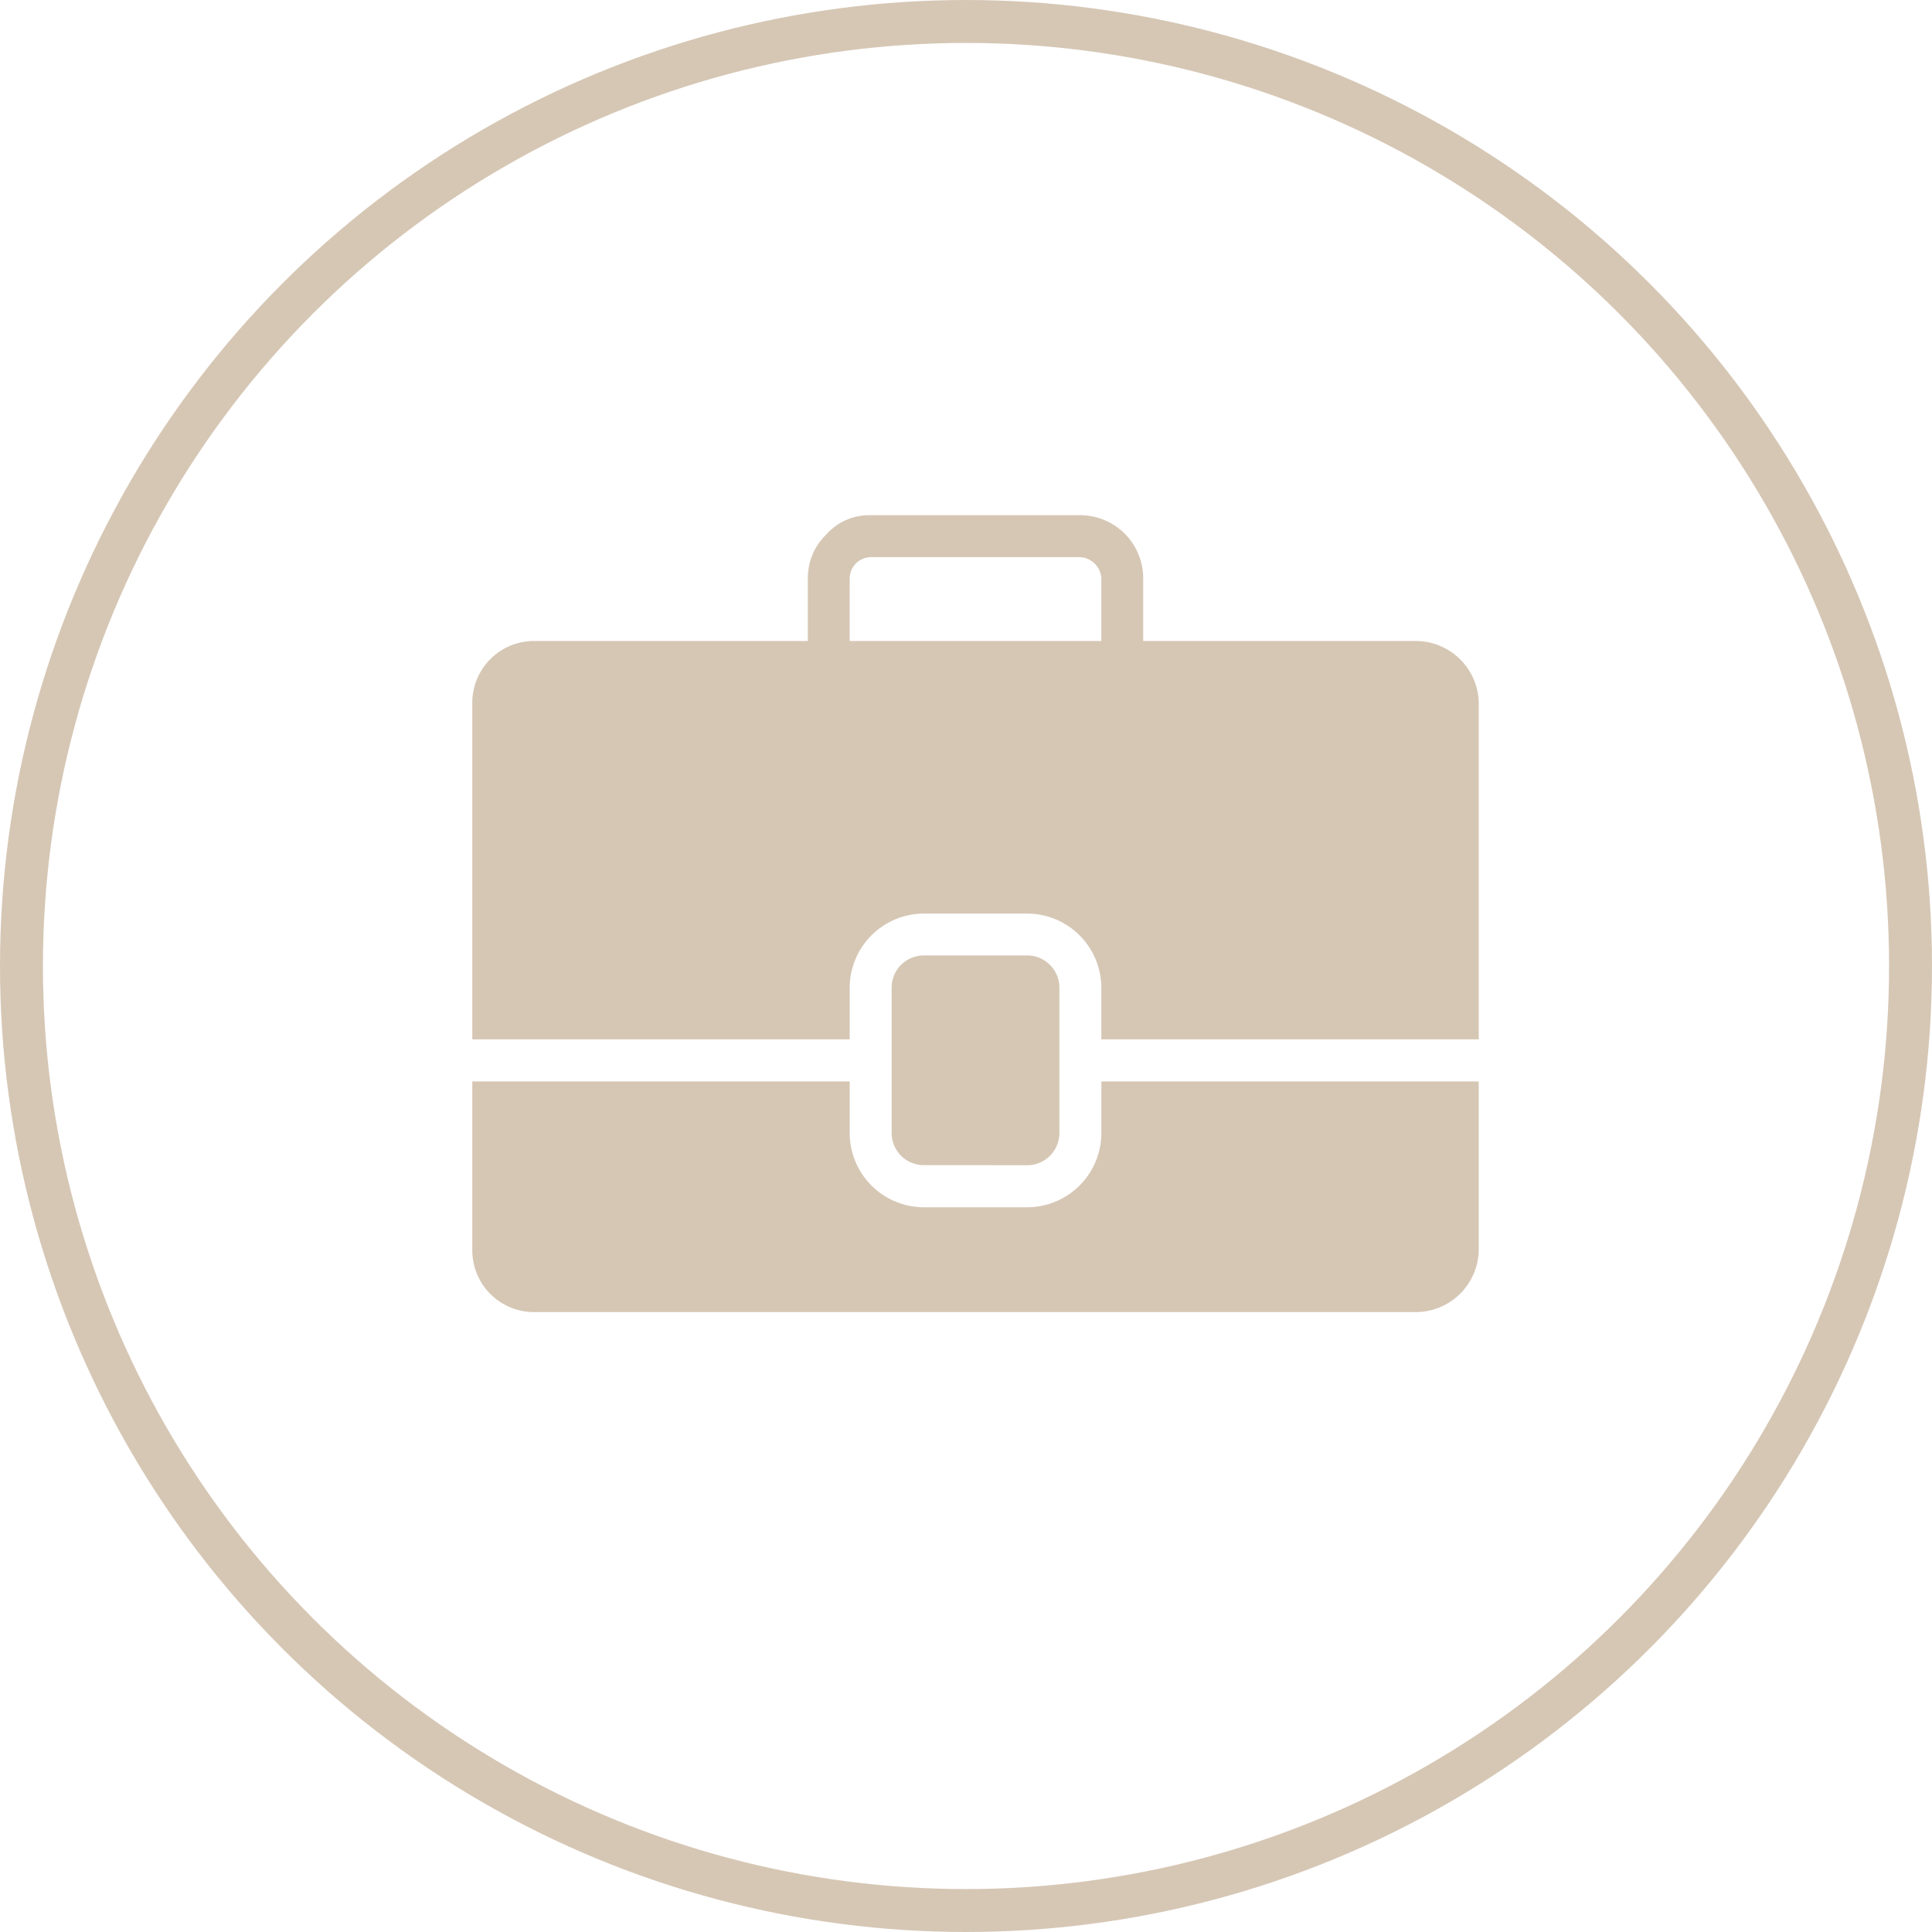
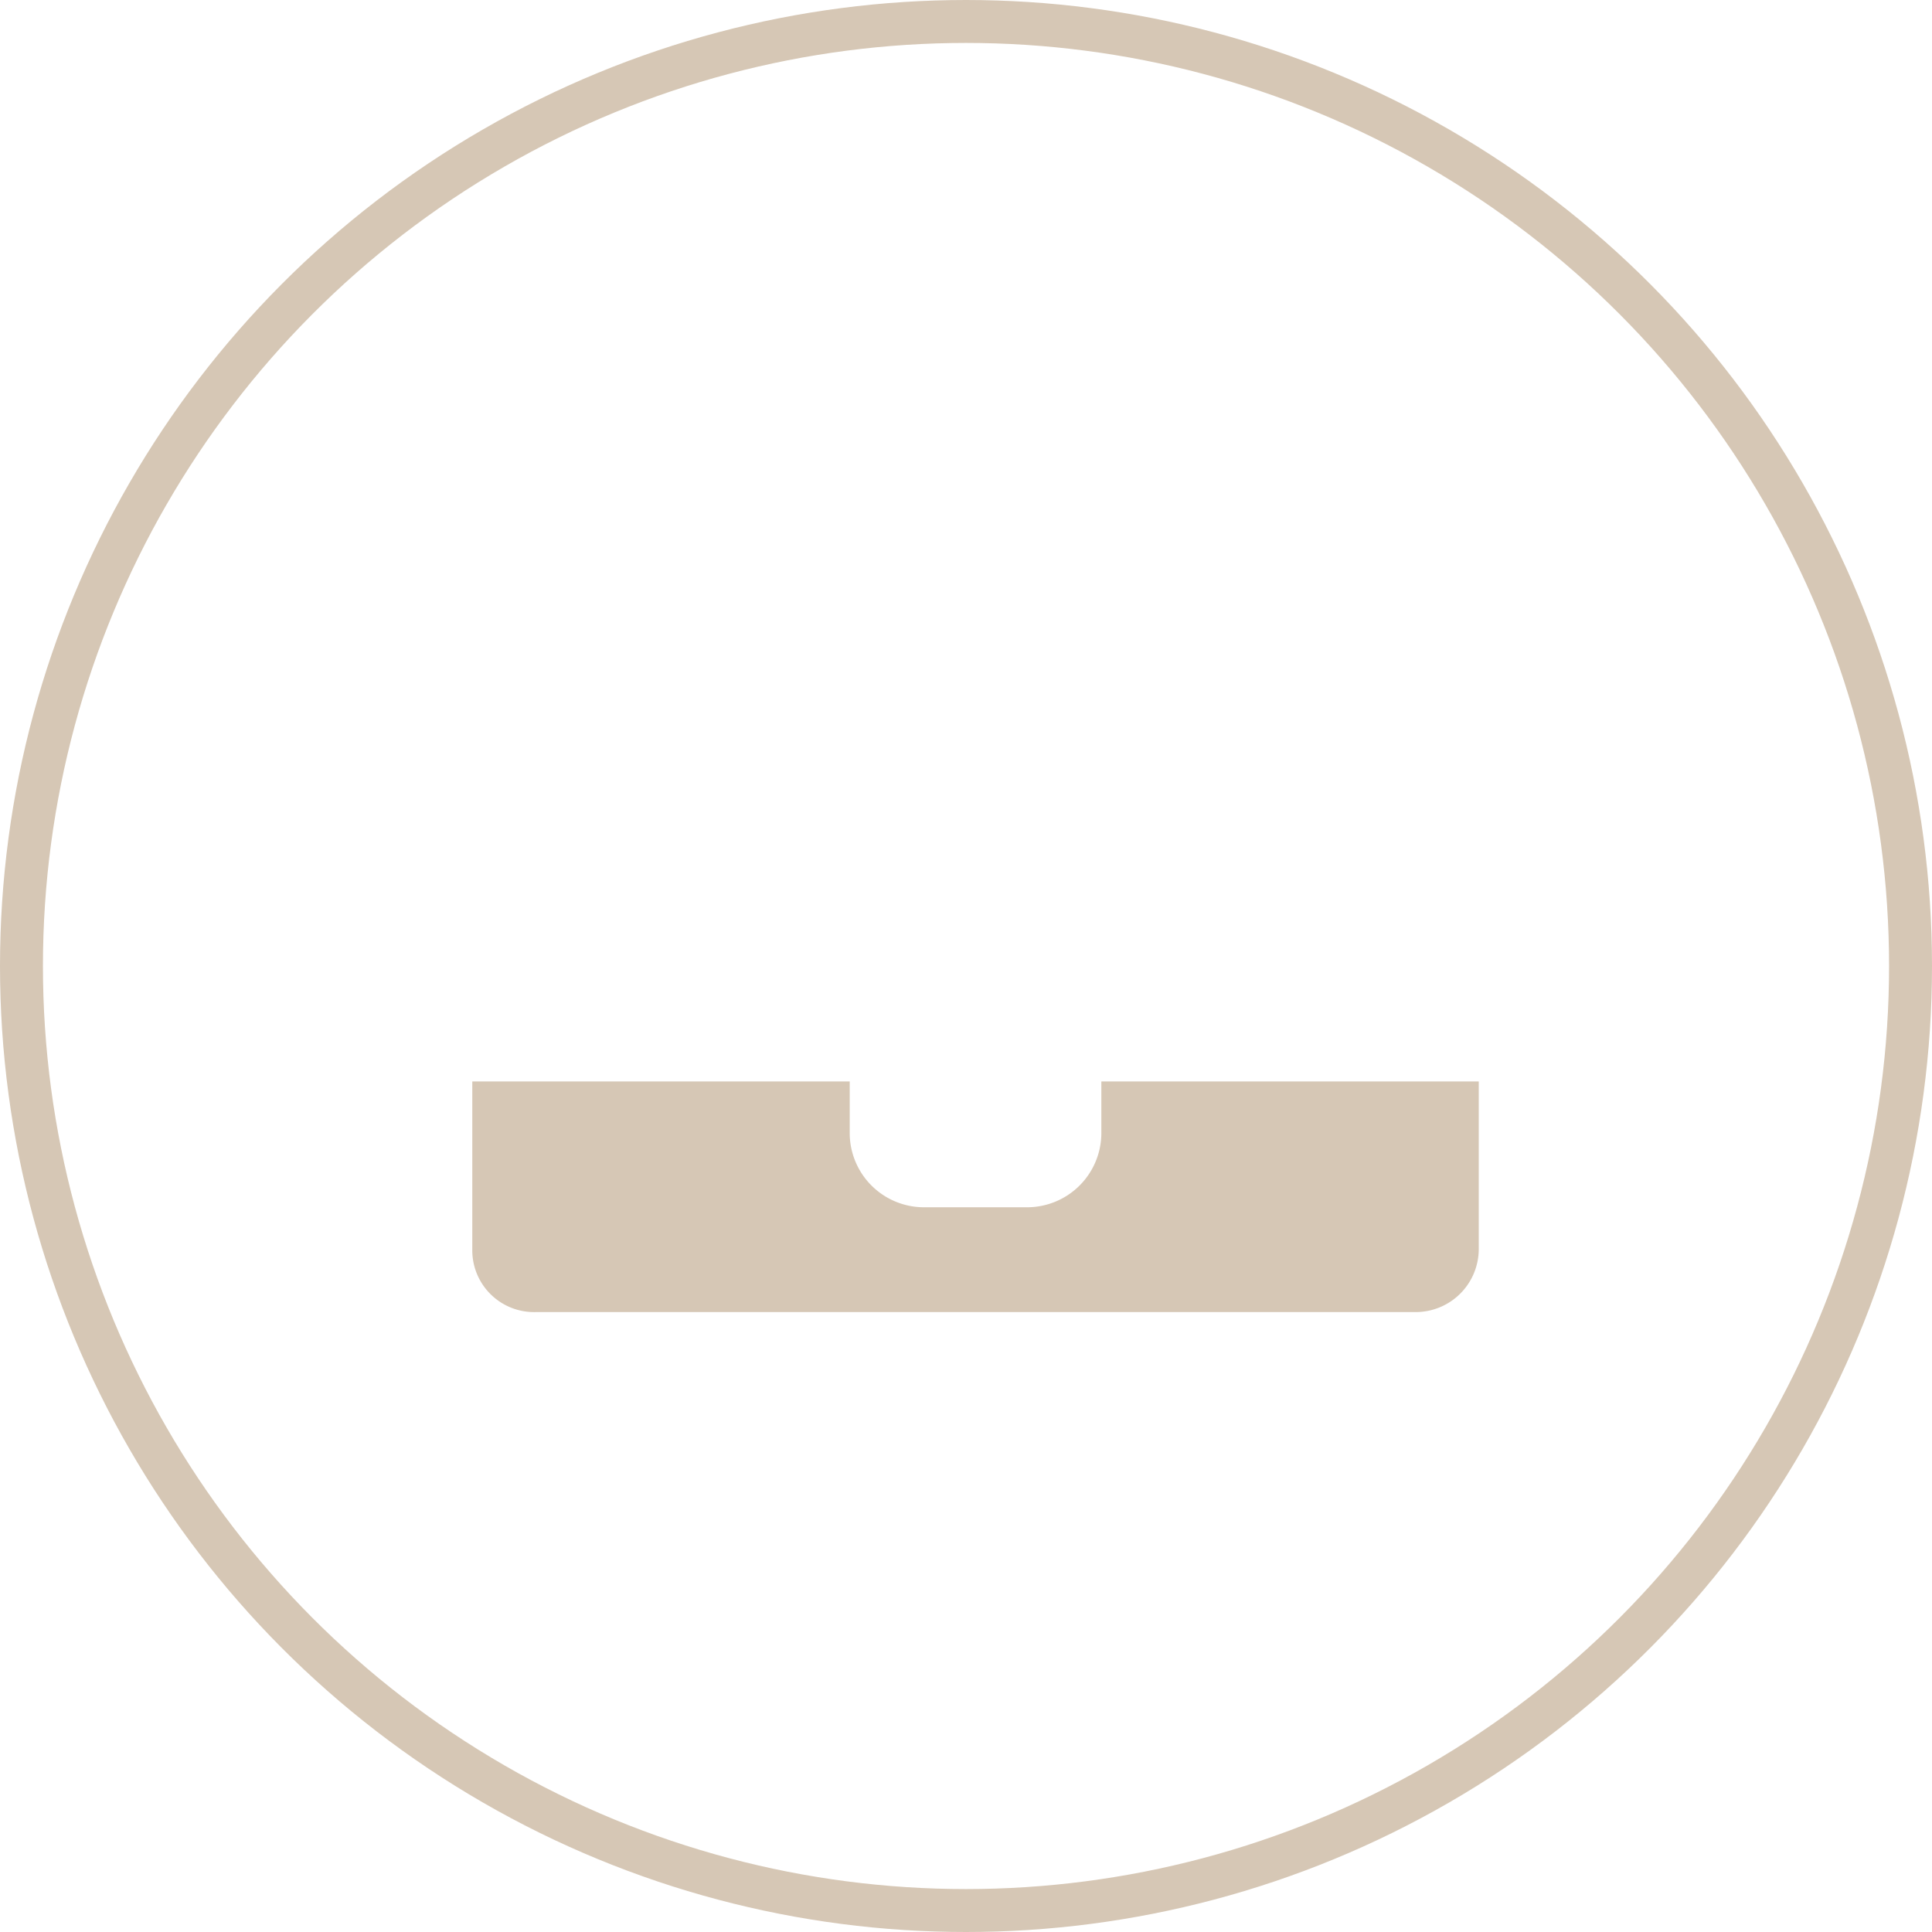
<svg xmlns="http://www.w3.org/2000/svg" width="90" height="90" viewBox="0 0 90 90">
  <g id="picto-finance" transform="translate(-24139 -1650)">
    <g id="noun-bag-1052928" transform="translate(24161 1674)">
      <path id="Tracé_170" data-name="Tracé 170" d="M120.85,368.6a3.461,3.461,0,0,1-3.419,3.419h-4.884a3.461,3.461,0,0,1-3.419-3.419v-2.442H91.546v7.814a2.878,2.878,0,0,0,2.931,2.93H135.5a2.939,2.939,0,0,0,2.931-2.93v-7.814H120.85Z" transform="translate(-91.545 -339.78)" fill="#d6c7b5" />
-       <path id="Tracé_171" data-name="Tracé 171" d="M135.493,81.243h-12.7V78.313a2.939,2.939,0,0,0-2.931-2.931H110.1a2.661,2.661,0,0,0-2.051.879,2.814,2.814,0,0,0-.879,2.051v2.93h-12.7a2.878,2.878,0,0,0-2.931,2.931V99.8H109.12V97.36a3.461,3.461,0,0,1,3.419-3.419h4.884a3.461,3.461,0,0,1,3.419,3.419V99.8h17.583V84.173a2.939,2.939,0,0,0-2.931-2.931ZM109.12,78.313a1,1,0,0,1,.977-.977h9.768a1.051,1.051,0,0,1,.977.977v2.93H109.119Z" transform="translate(-91.538 -75.382)" fill="#d6c7b5" />
-       <path id="Tracé_172" data-name="Tracé 172" d="M313.269,311.307a1.5,1.5,0,0,0,1.465-1.465V303a1.5,1.5,0,0,0-1.465-1.465h-4.884A1.5,1.5,0,0,0,306.92,303v6.838a1.5,1.5,0,0,0,1.465,1.465Z" transform="translate(-287.384 -281.026)" fill="#d6c7b5" />
    </g>
    <g id="Ellipse_69" data-name="Ellipse 69" transform="translate(24139 1650)" fill="none" stroke="#d6c7b5" stroke-width="2">
-       <circle cx="45" cy="45" r="45" stroke="none" />
      <circle cx="45" cy="45" r="44" fill="none" />
    </g>
  </g>
</svg>